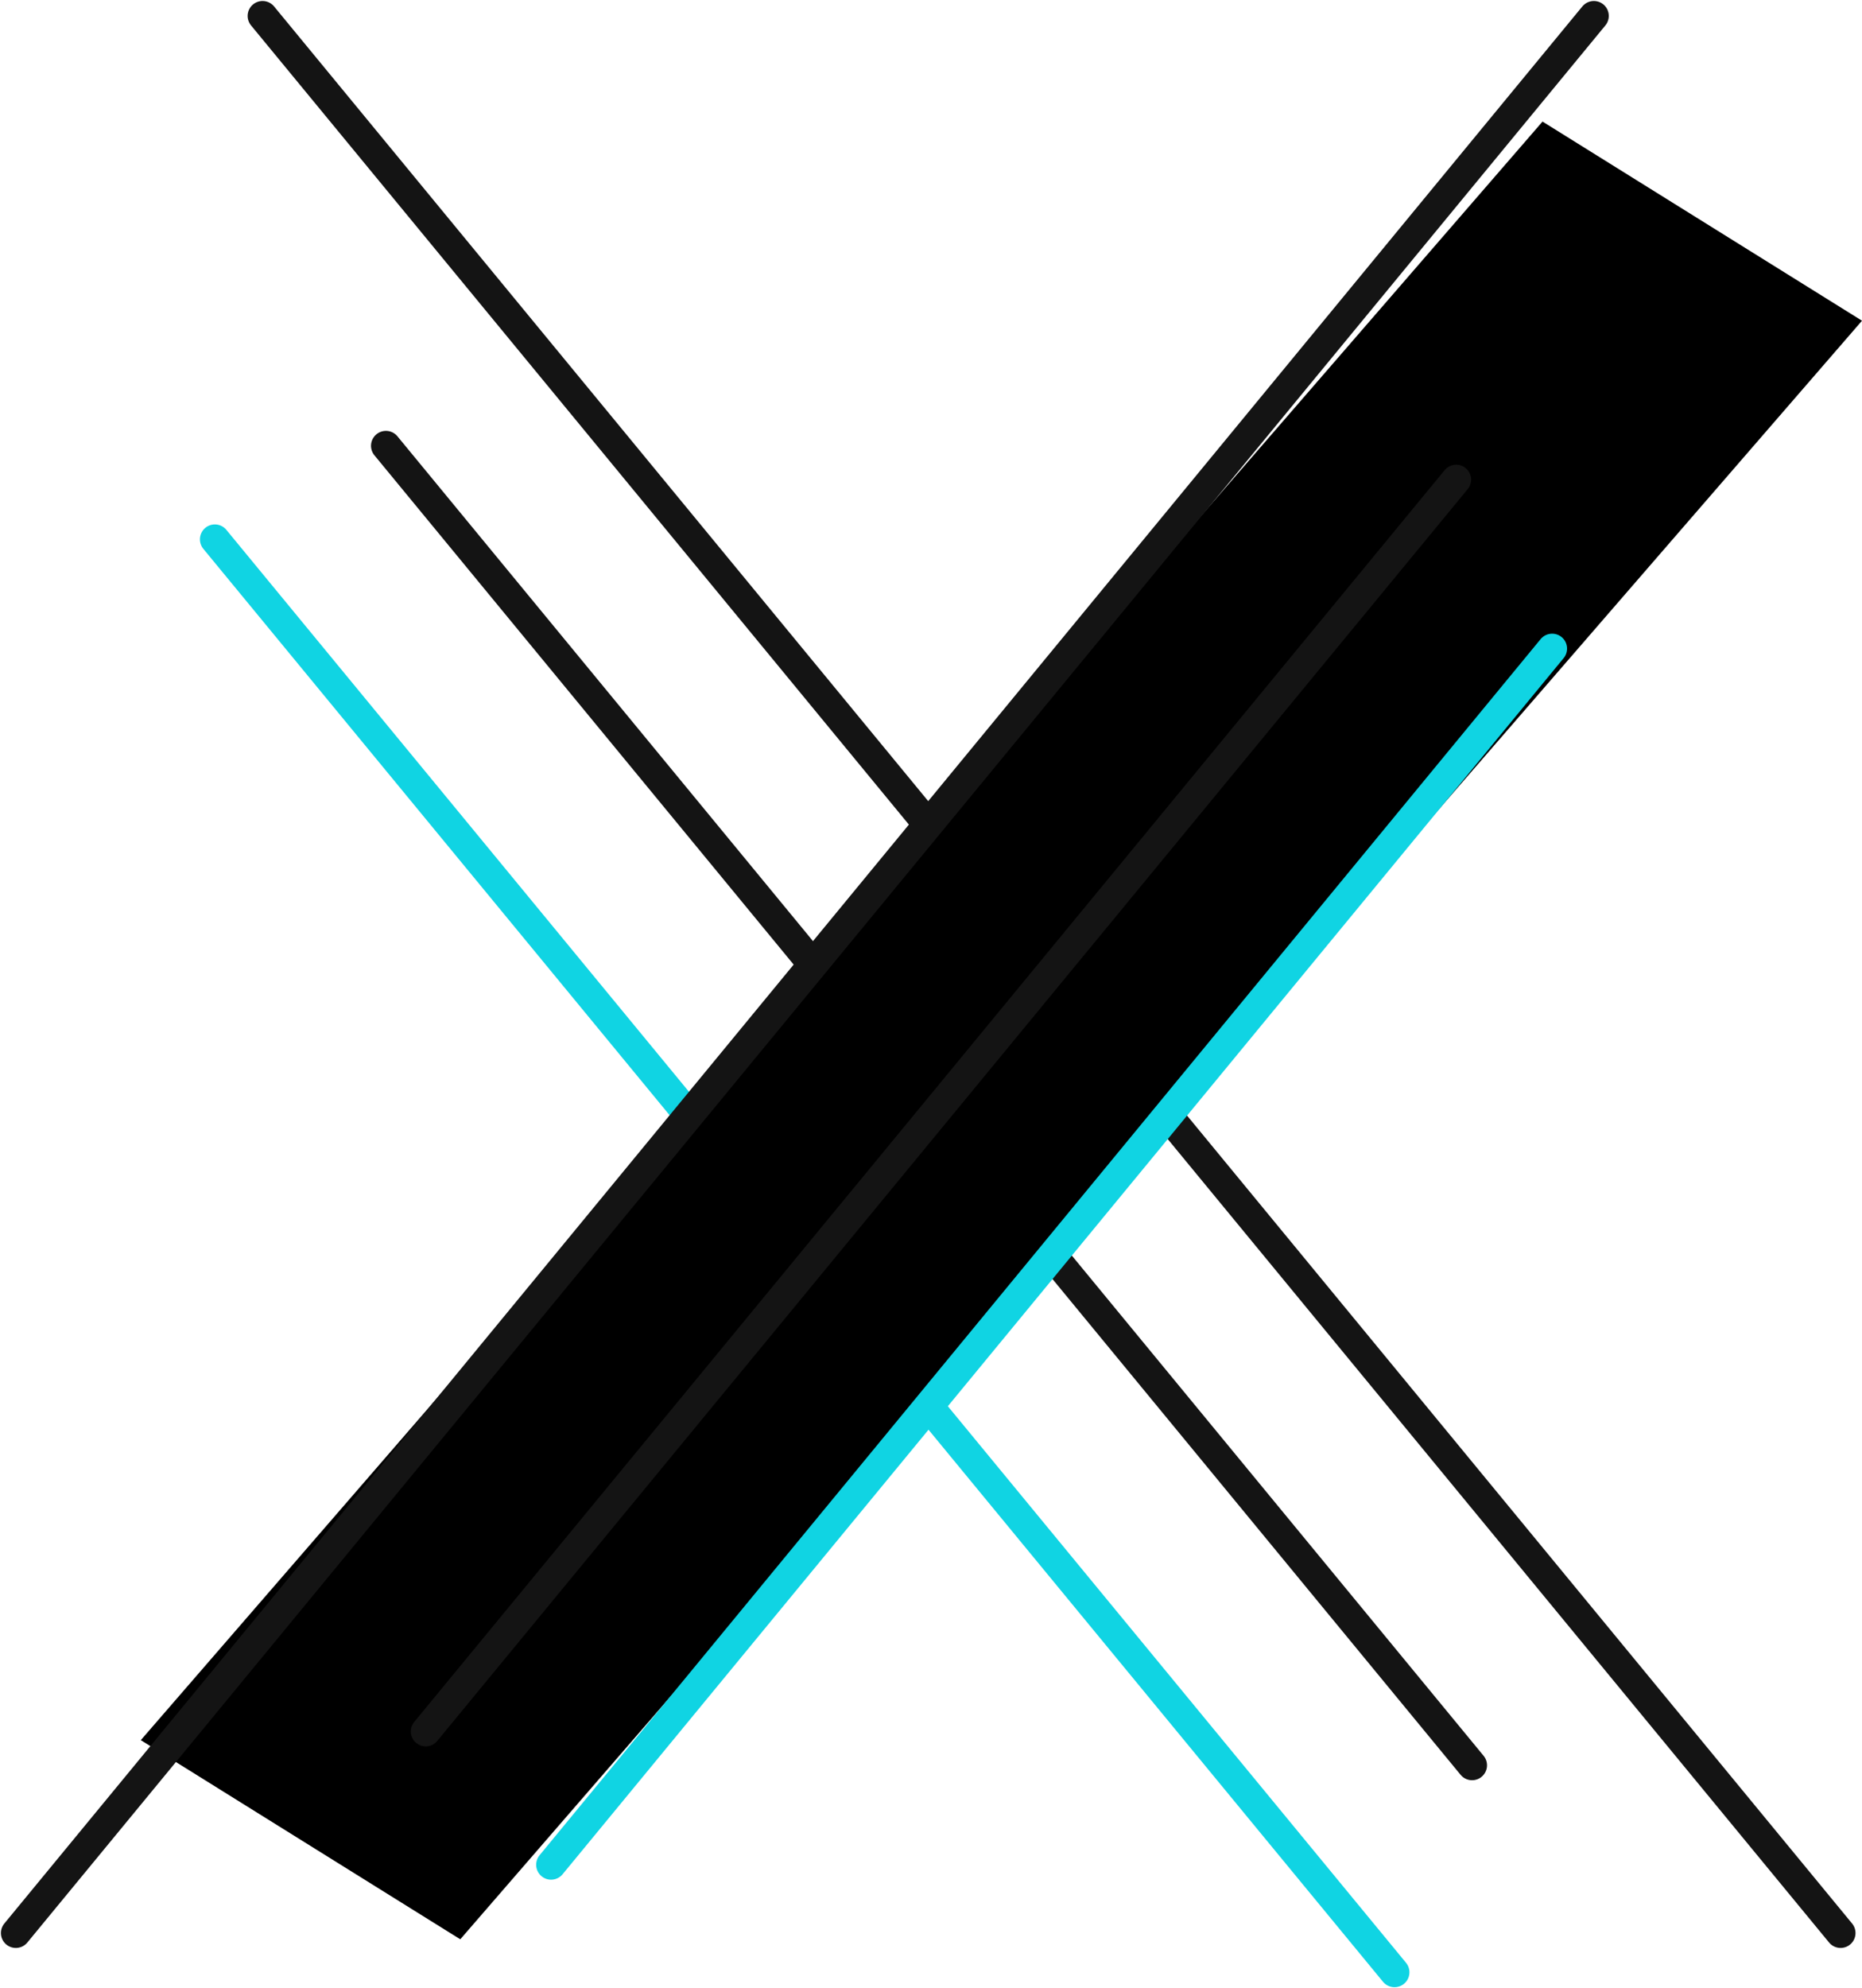
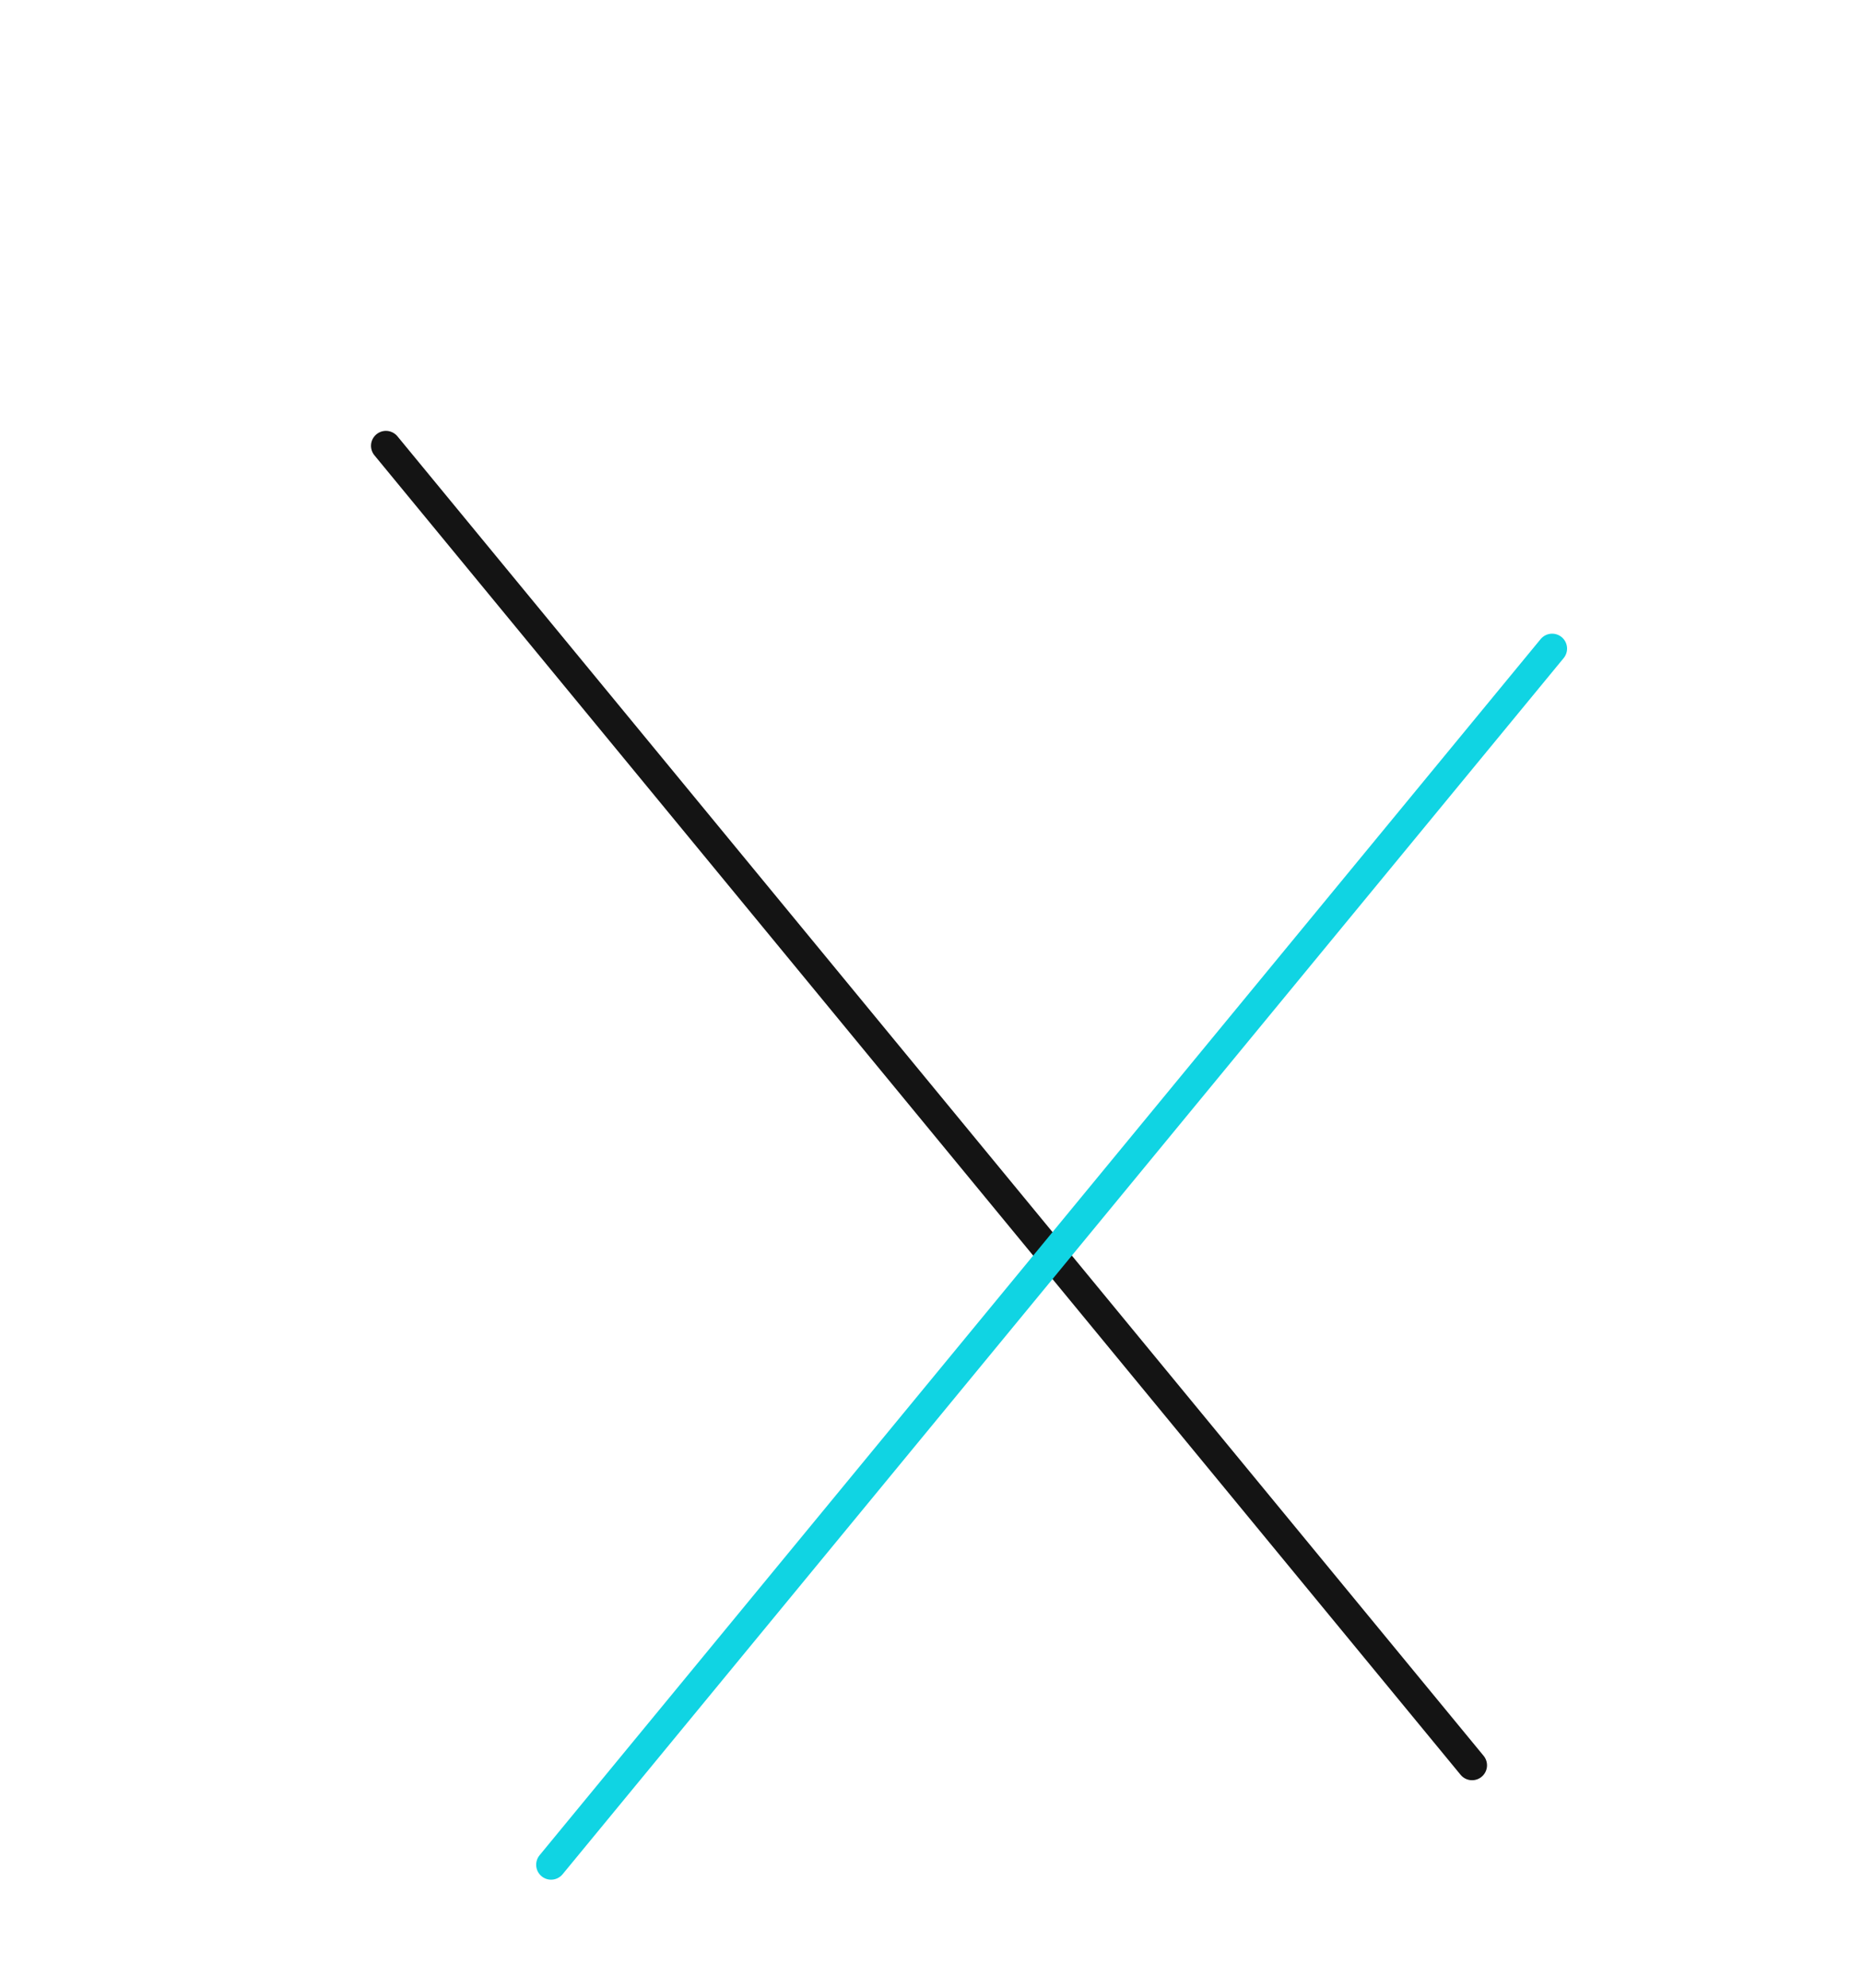
<svg xmlns="http://www.w3.org/2000/svg" width="936" height="999" viewBox="0 0 936 999" fill="none">
-   <path d="M131.984 8L925.238 971.276" stroke="#141414" stroke-width="15" stroke-linecap="round" />
  <path d="M194 224L740 887" stroke="#141414" stroke-width="15" stroke-linecap="round" />
-   <path d="M108 271L701 991" stroke="#10D4E3" stroke-width="15" stroke-linecap="round" />
-   <rect width="1075.76" height="189.158" transform="matrix(-0.655 0.756 -0.849 -0.529 935.999 161.151)" fill="black" />
-   <path d="M801.214 8L7.96 971.276" stroke="#141414" stroke-width="15" stroke-linecap="round" />
-   <path d="M732 241L214 870" stroke="#141414" stroke-width="15" stroke-linecap="round" />
  <path d="M780.239 325.899L277.023 936.973" stroke="#10D4E3" stroke-width="15" stroke-linecap="round" />
</svg>